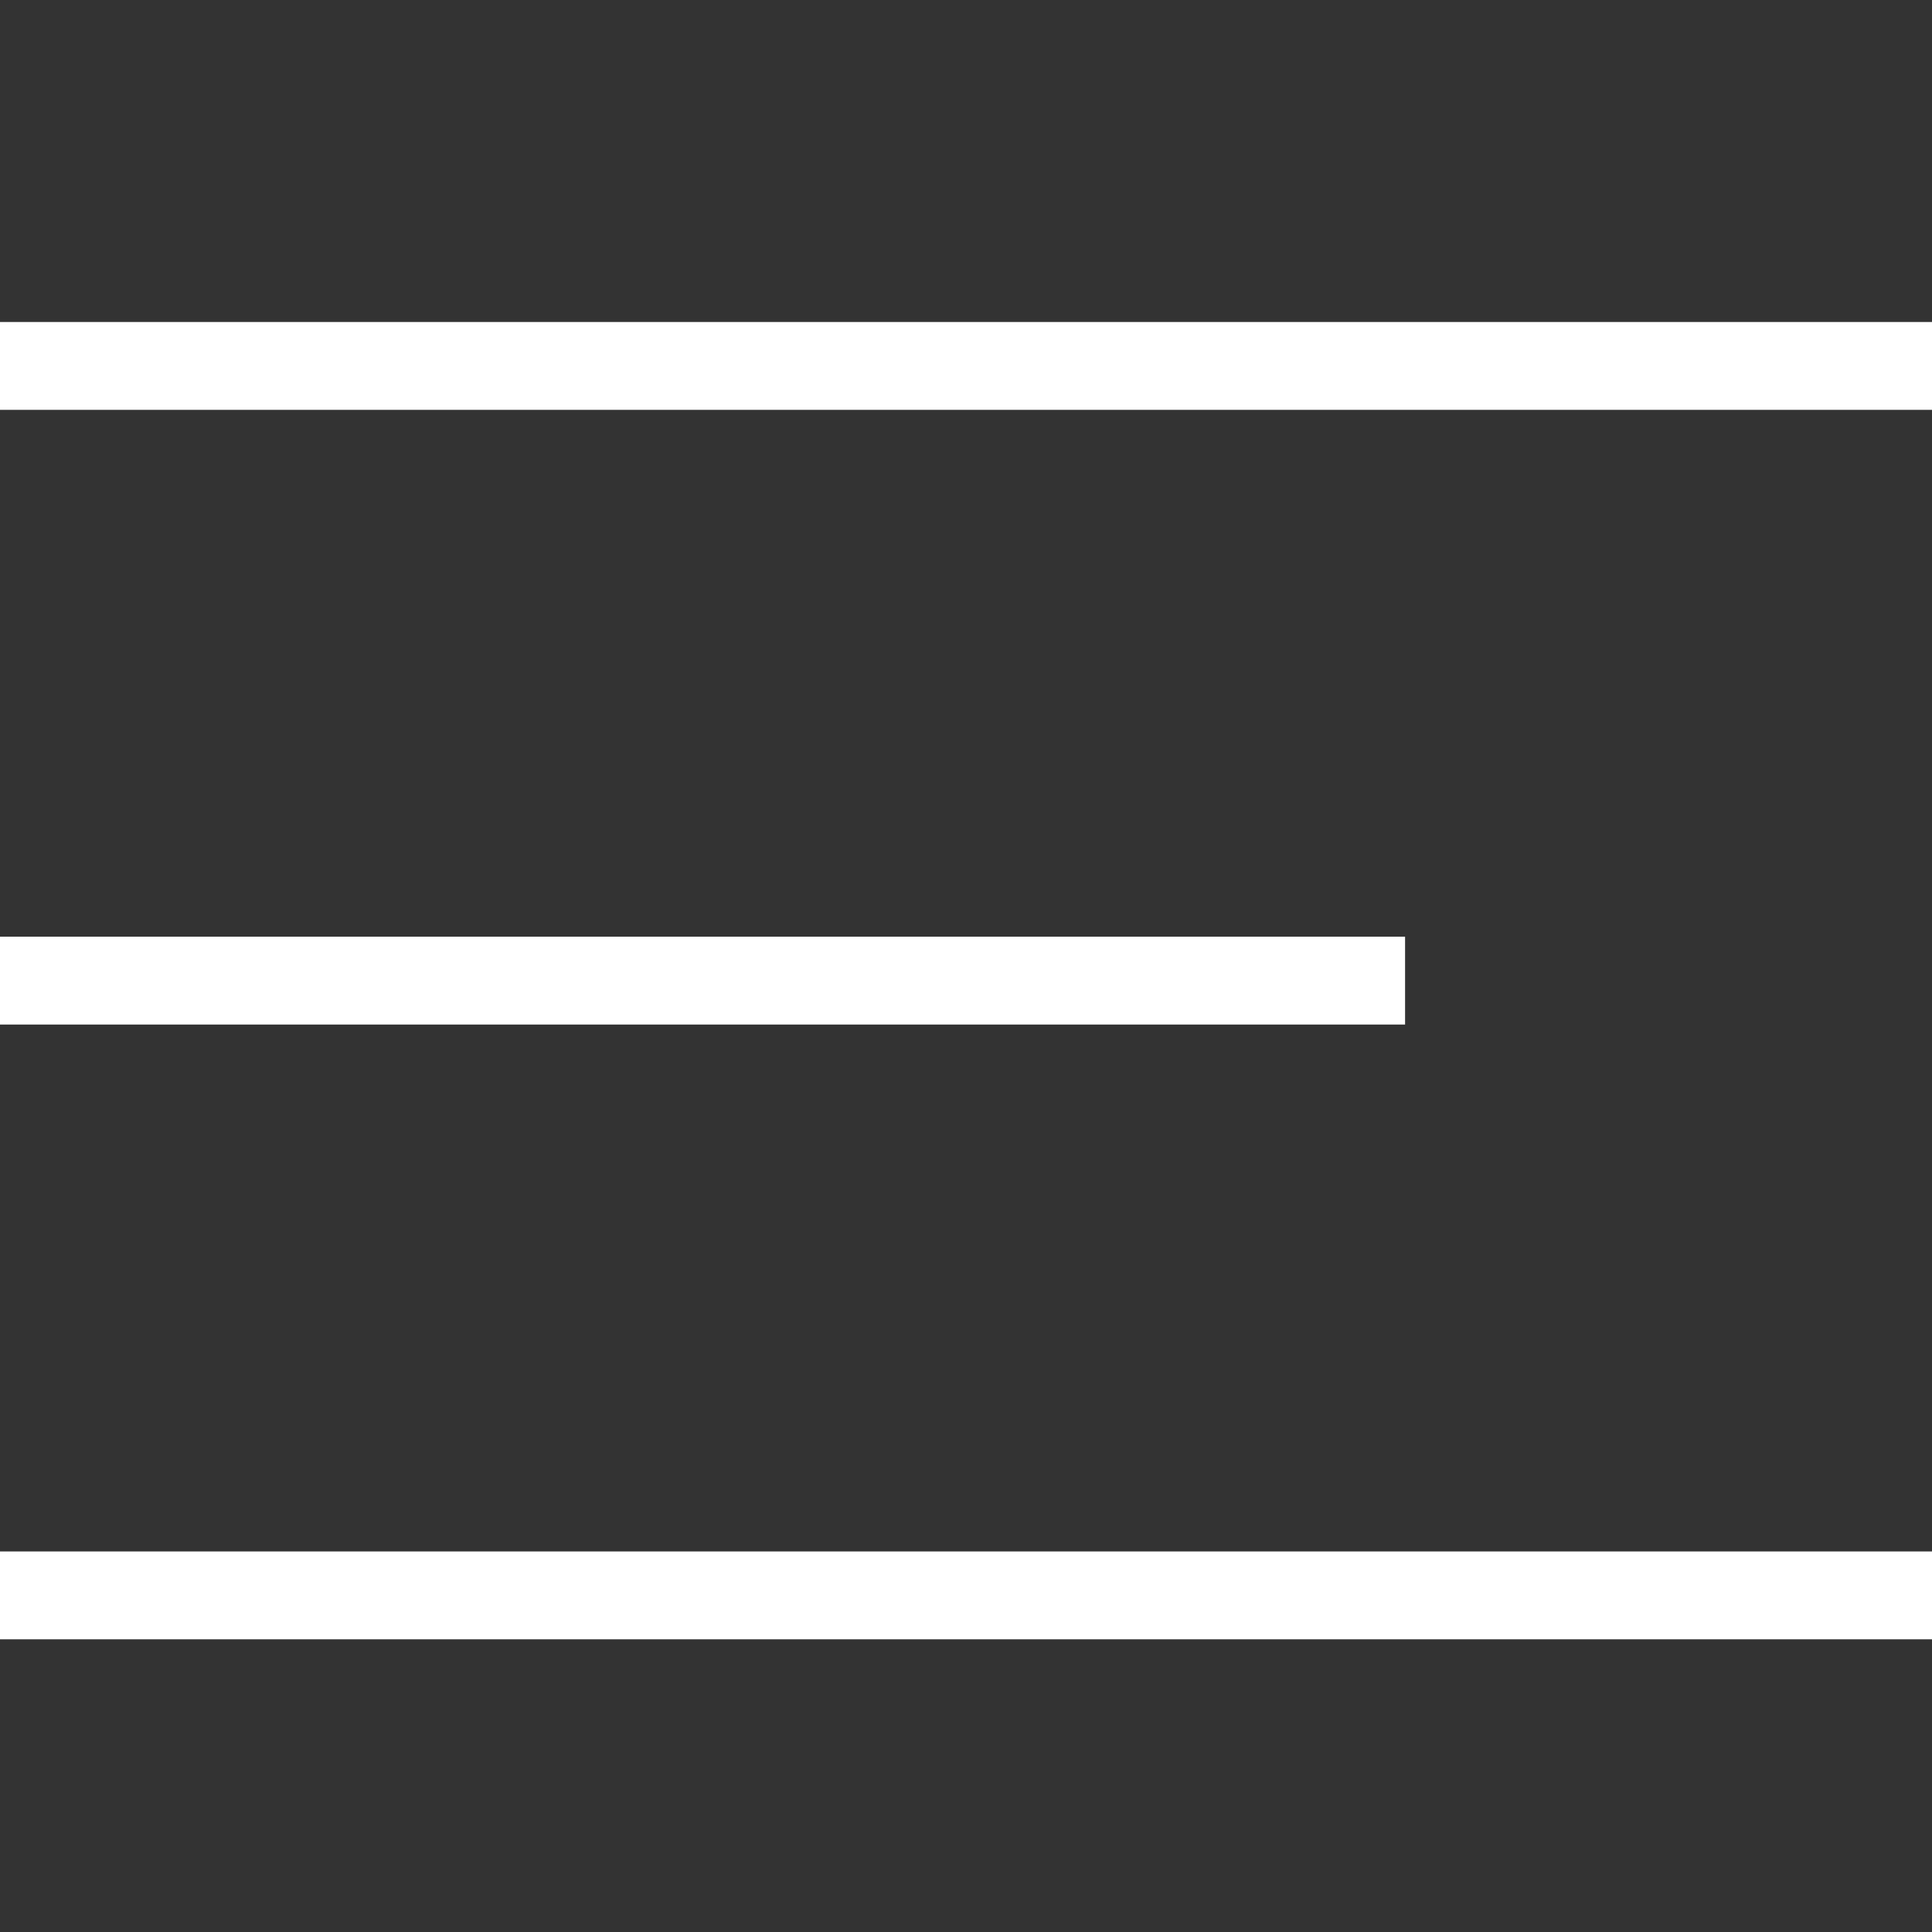
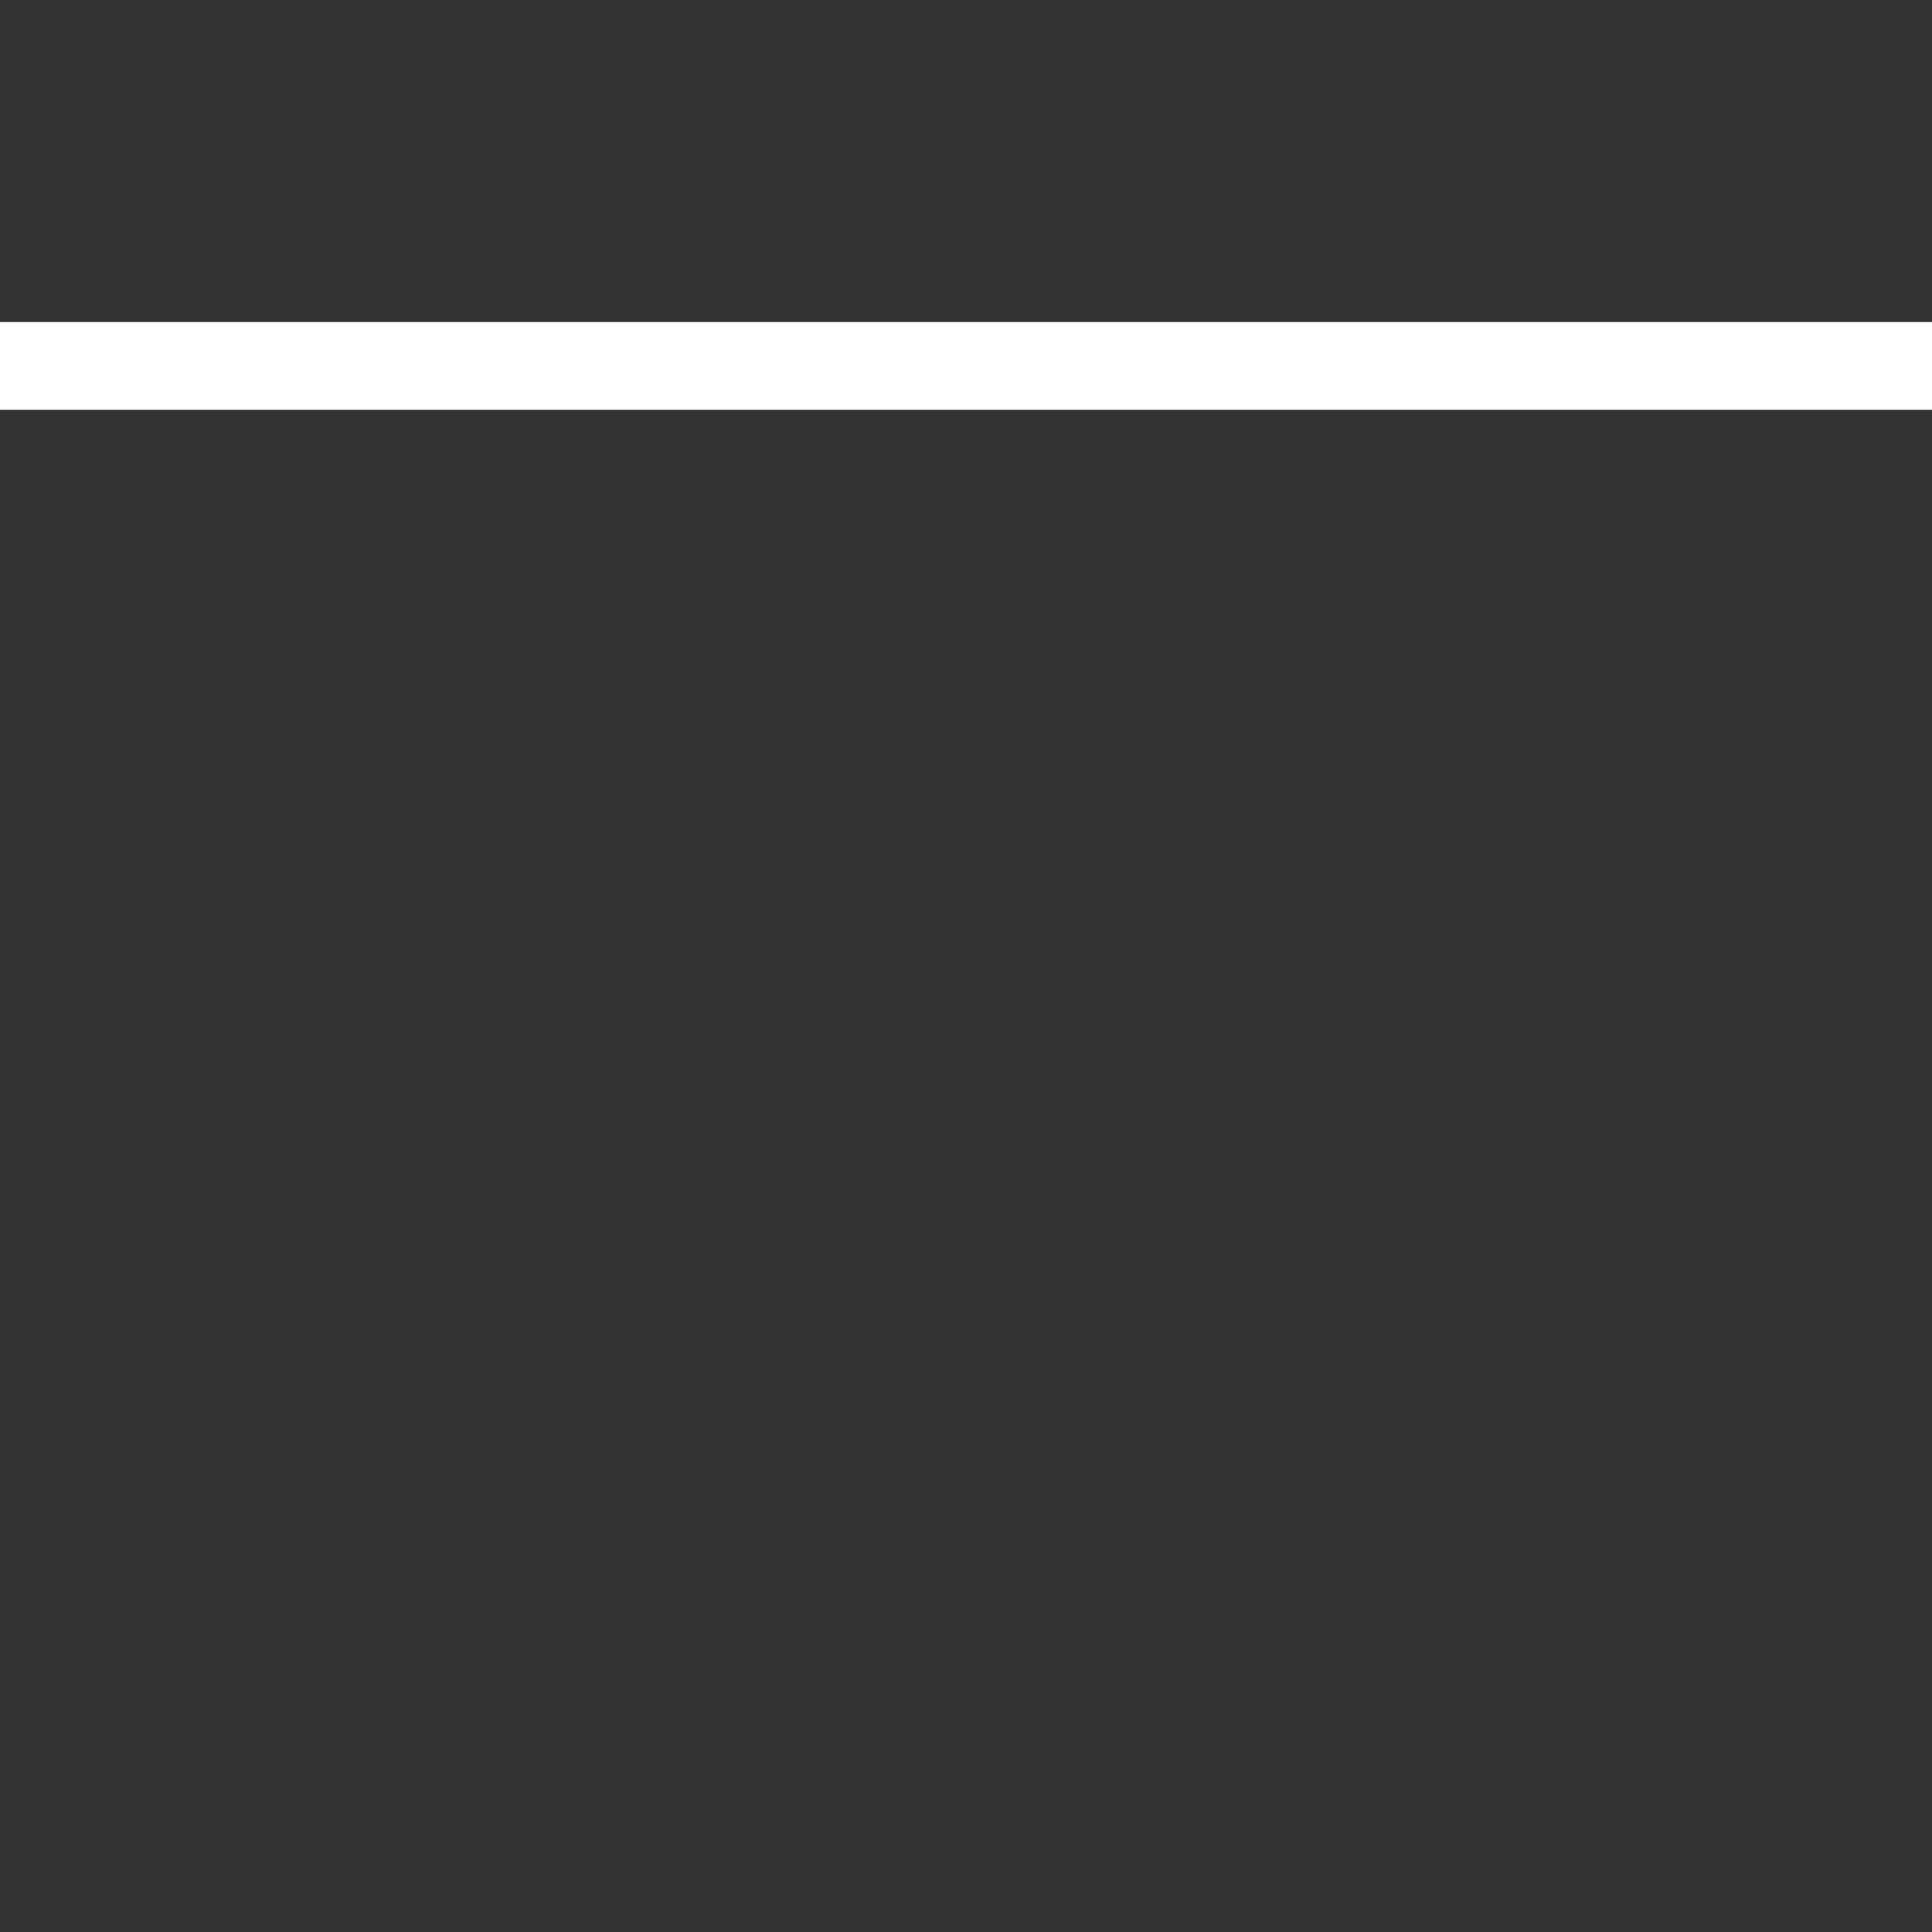
<svg xmlns="http://www.w3.org/2000/svg" width="30" height="30" viewBox="0 0 30 30" fill="none">
  <rect x="0" y="0" width="30" height="30" fill="#333333" stroke="none" />
-   <rect y="24.091" width="30" height="1.364" fill="white" />
-   <rect y="14.545" width="21.818" height="1.364" fill="white" />
  <rect y="5" width="30" height="1.364" fill="white" />
</svg>